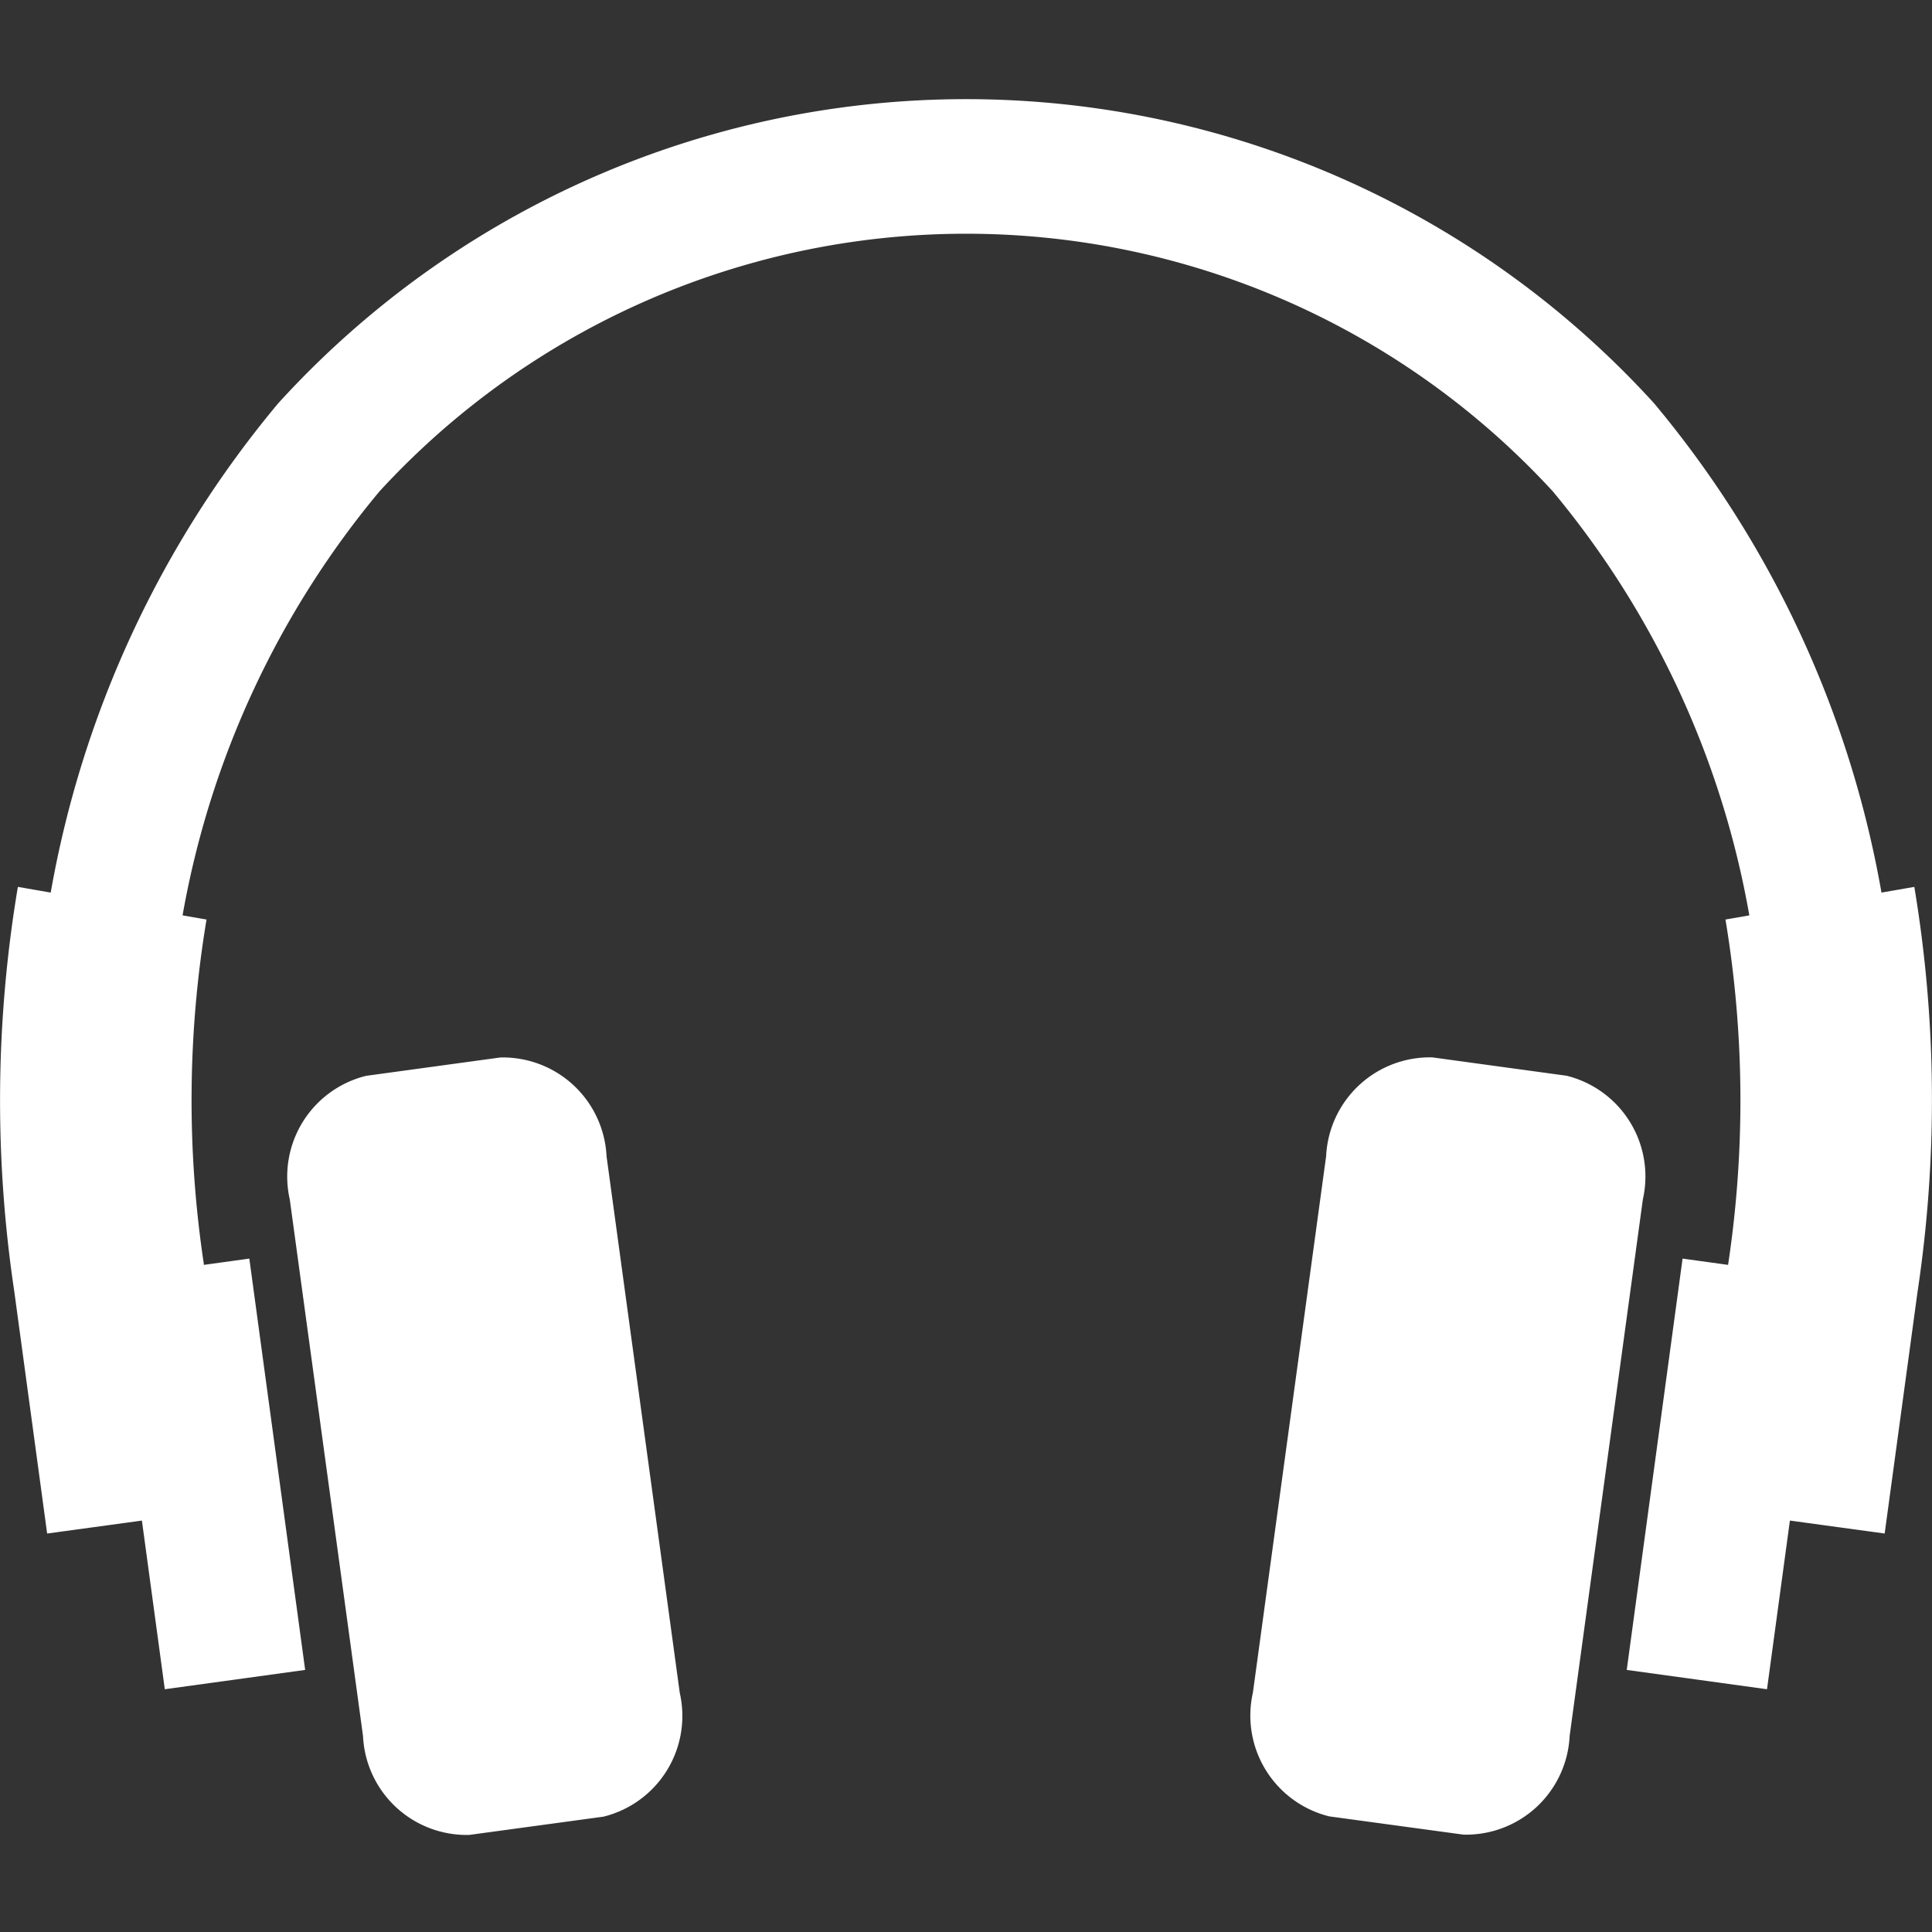
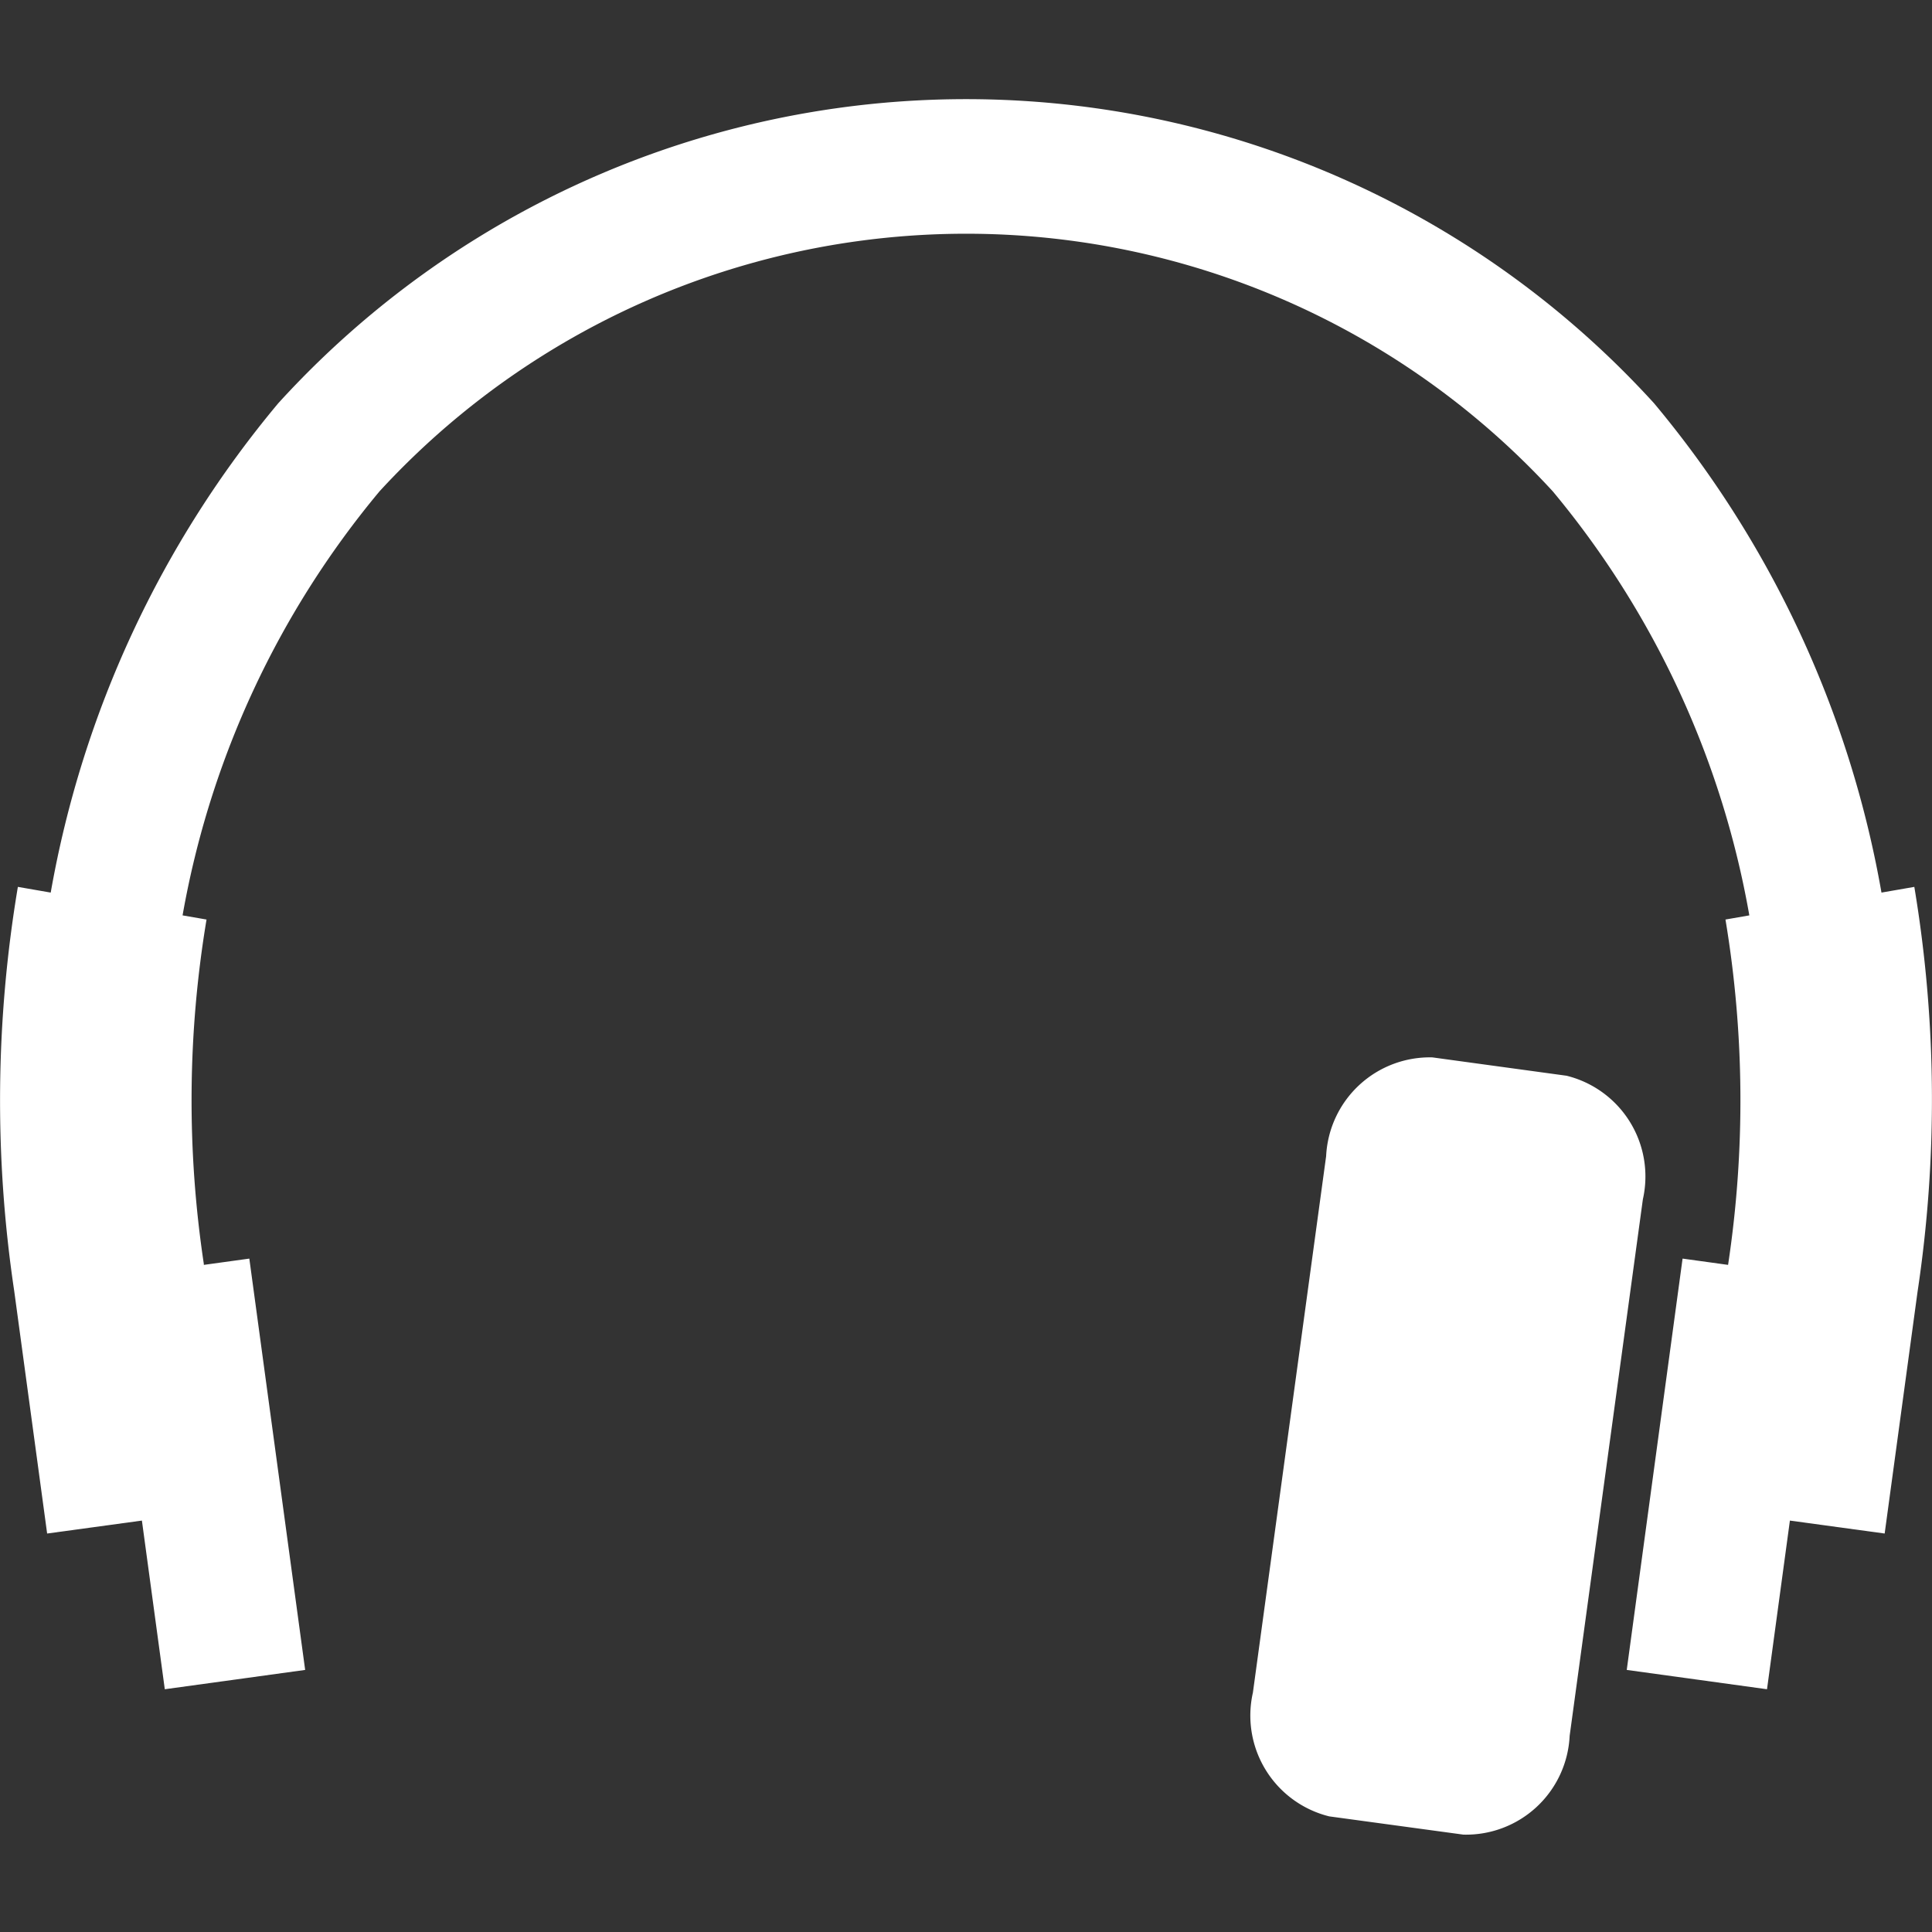
<svg xmlns="http://www.w3.org/2000/svg" width="20" height="20" viewBox="0 0 20 20">
  <rect x="0" y="0" width="20" height="20" fill="#333333" stroke="none" />
  <defs>
    <clipPath id="a">
      <rect width="20" height="20" fill="#ccc" />
    </clipPath>
  </defs>
  <g clip-path="url(#a)">
    <g transform="translate(0 1.026)">
-       <path d="M151.316,306.544a1.075,1.075,0,0,0-1.1-1.023l-1.389.19a1.074,1.074,0,0,0-.79,1.281l.758,5.554a1.074,1.074,0,0,0,1.1,1.023l1.389-.189a1.074,1.074,0,0,0,.79-1.281Z" transform="translate(-145.037 -295.6)" fill="#fff" />
      <path d="M353.1,305.71l-1.389-.19a1.075,1.075,0,0,0-1.1,1.023l-.758,5.553a1.075,1.075,0,0,0,.79,1.281l1.389.189a1.074,1.074,0,0,0,1.1-1.023l.758-5.554A1.074,1.074,0,0,0,353.1,305.71Z" transform="translate(-336.883 -295.6)" fill="#fff" />
      <path d="M108.708,113.535l-.34.059a10.809,10.809,0,0,0-2.354-5.065,9.628,9.628,0,0,0-14.243,0,10.819,10.819,0,0,0-2.355,5.065l-.34-.059a13.346,13.346,0,0,0-.038,4.182l.341,2.512.981-.134h0l.237,1.746,1.453-.2-.578-4.258-.471.065v-.01a11.373,11.373,0,0,1,.028-3.565l-.248-.043a9.4,9.4,0,0,1,2.039-4.39,8.248,8.248,0,0,1,12.145,0A9.394,9.394,0,0,1,107,113.83l-.247.043a11.4,11.4,0,0,1,.027,3.575h0l-.471-.065-.578,4.258,1.452.2.237-1.746h0l.981.134.34-2.5A13.37,13.37,0,0,0,108.708,113.535Z" transform="translate(-88.891 -105.38)" fill="#fff" />
    </g>
  </g>
</svg>